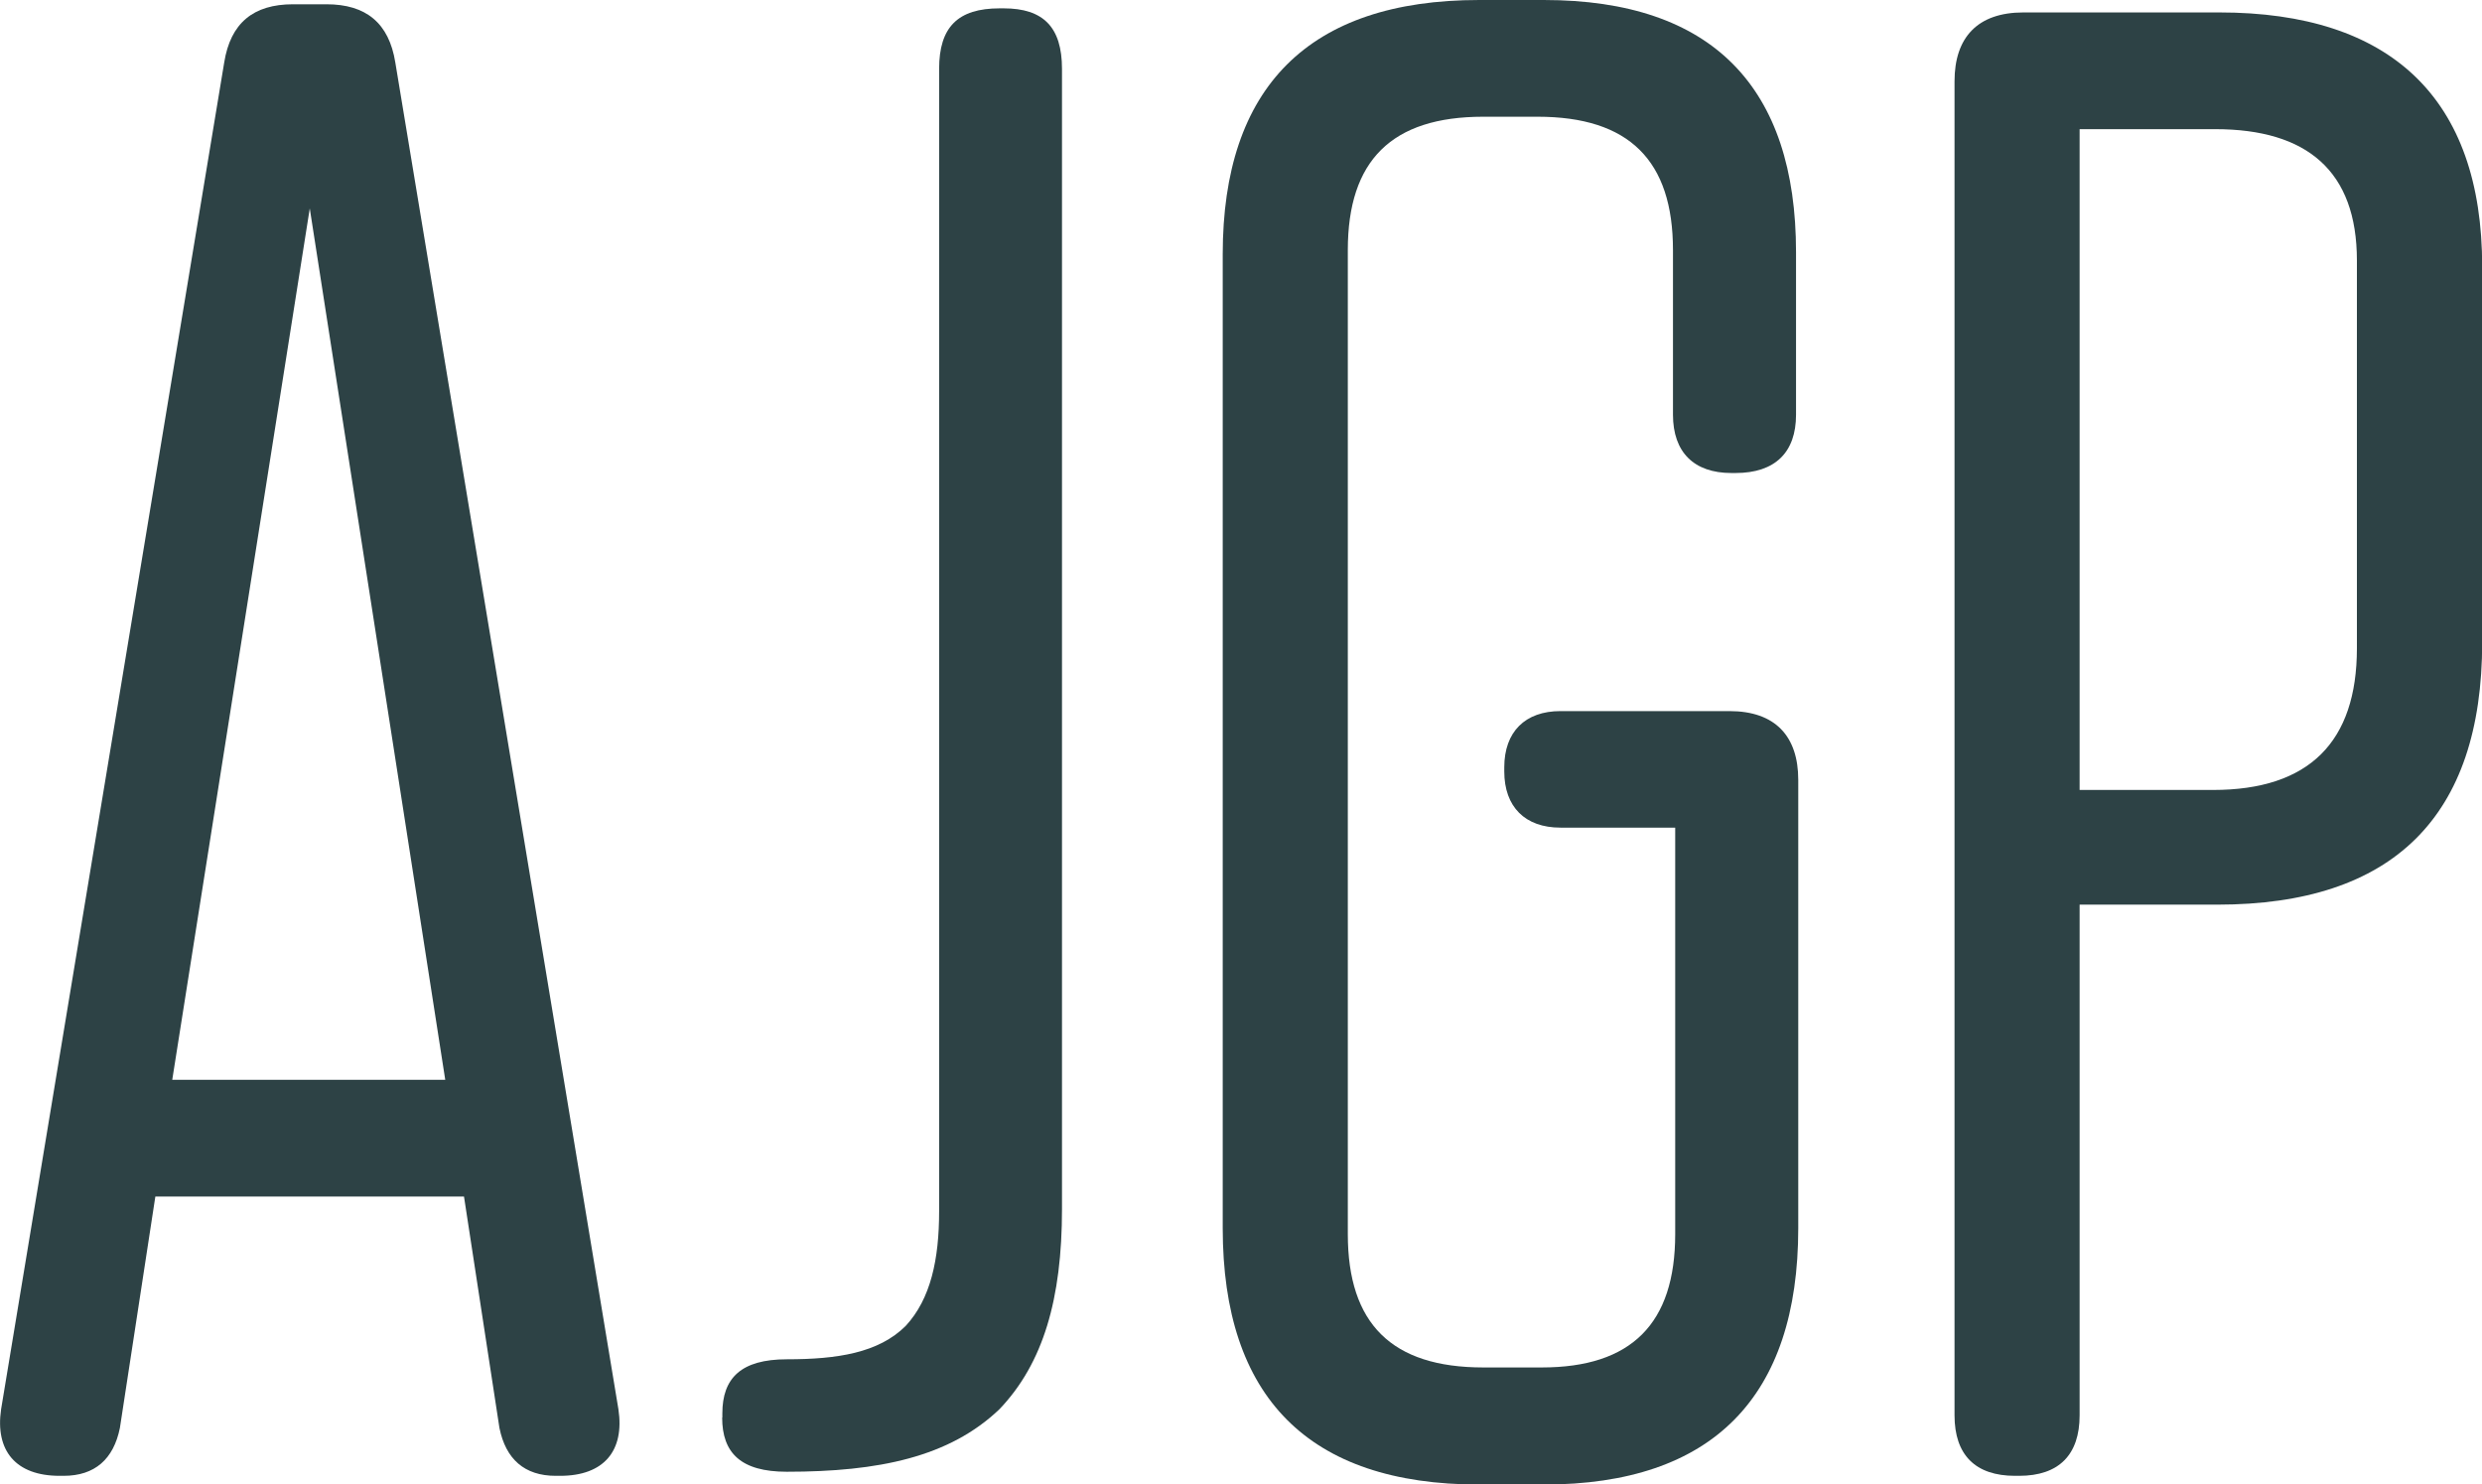
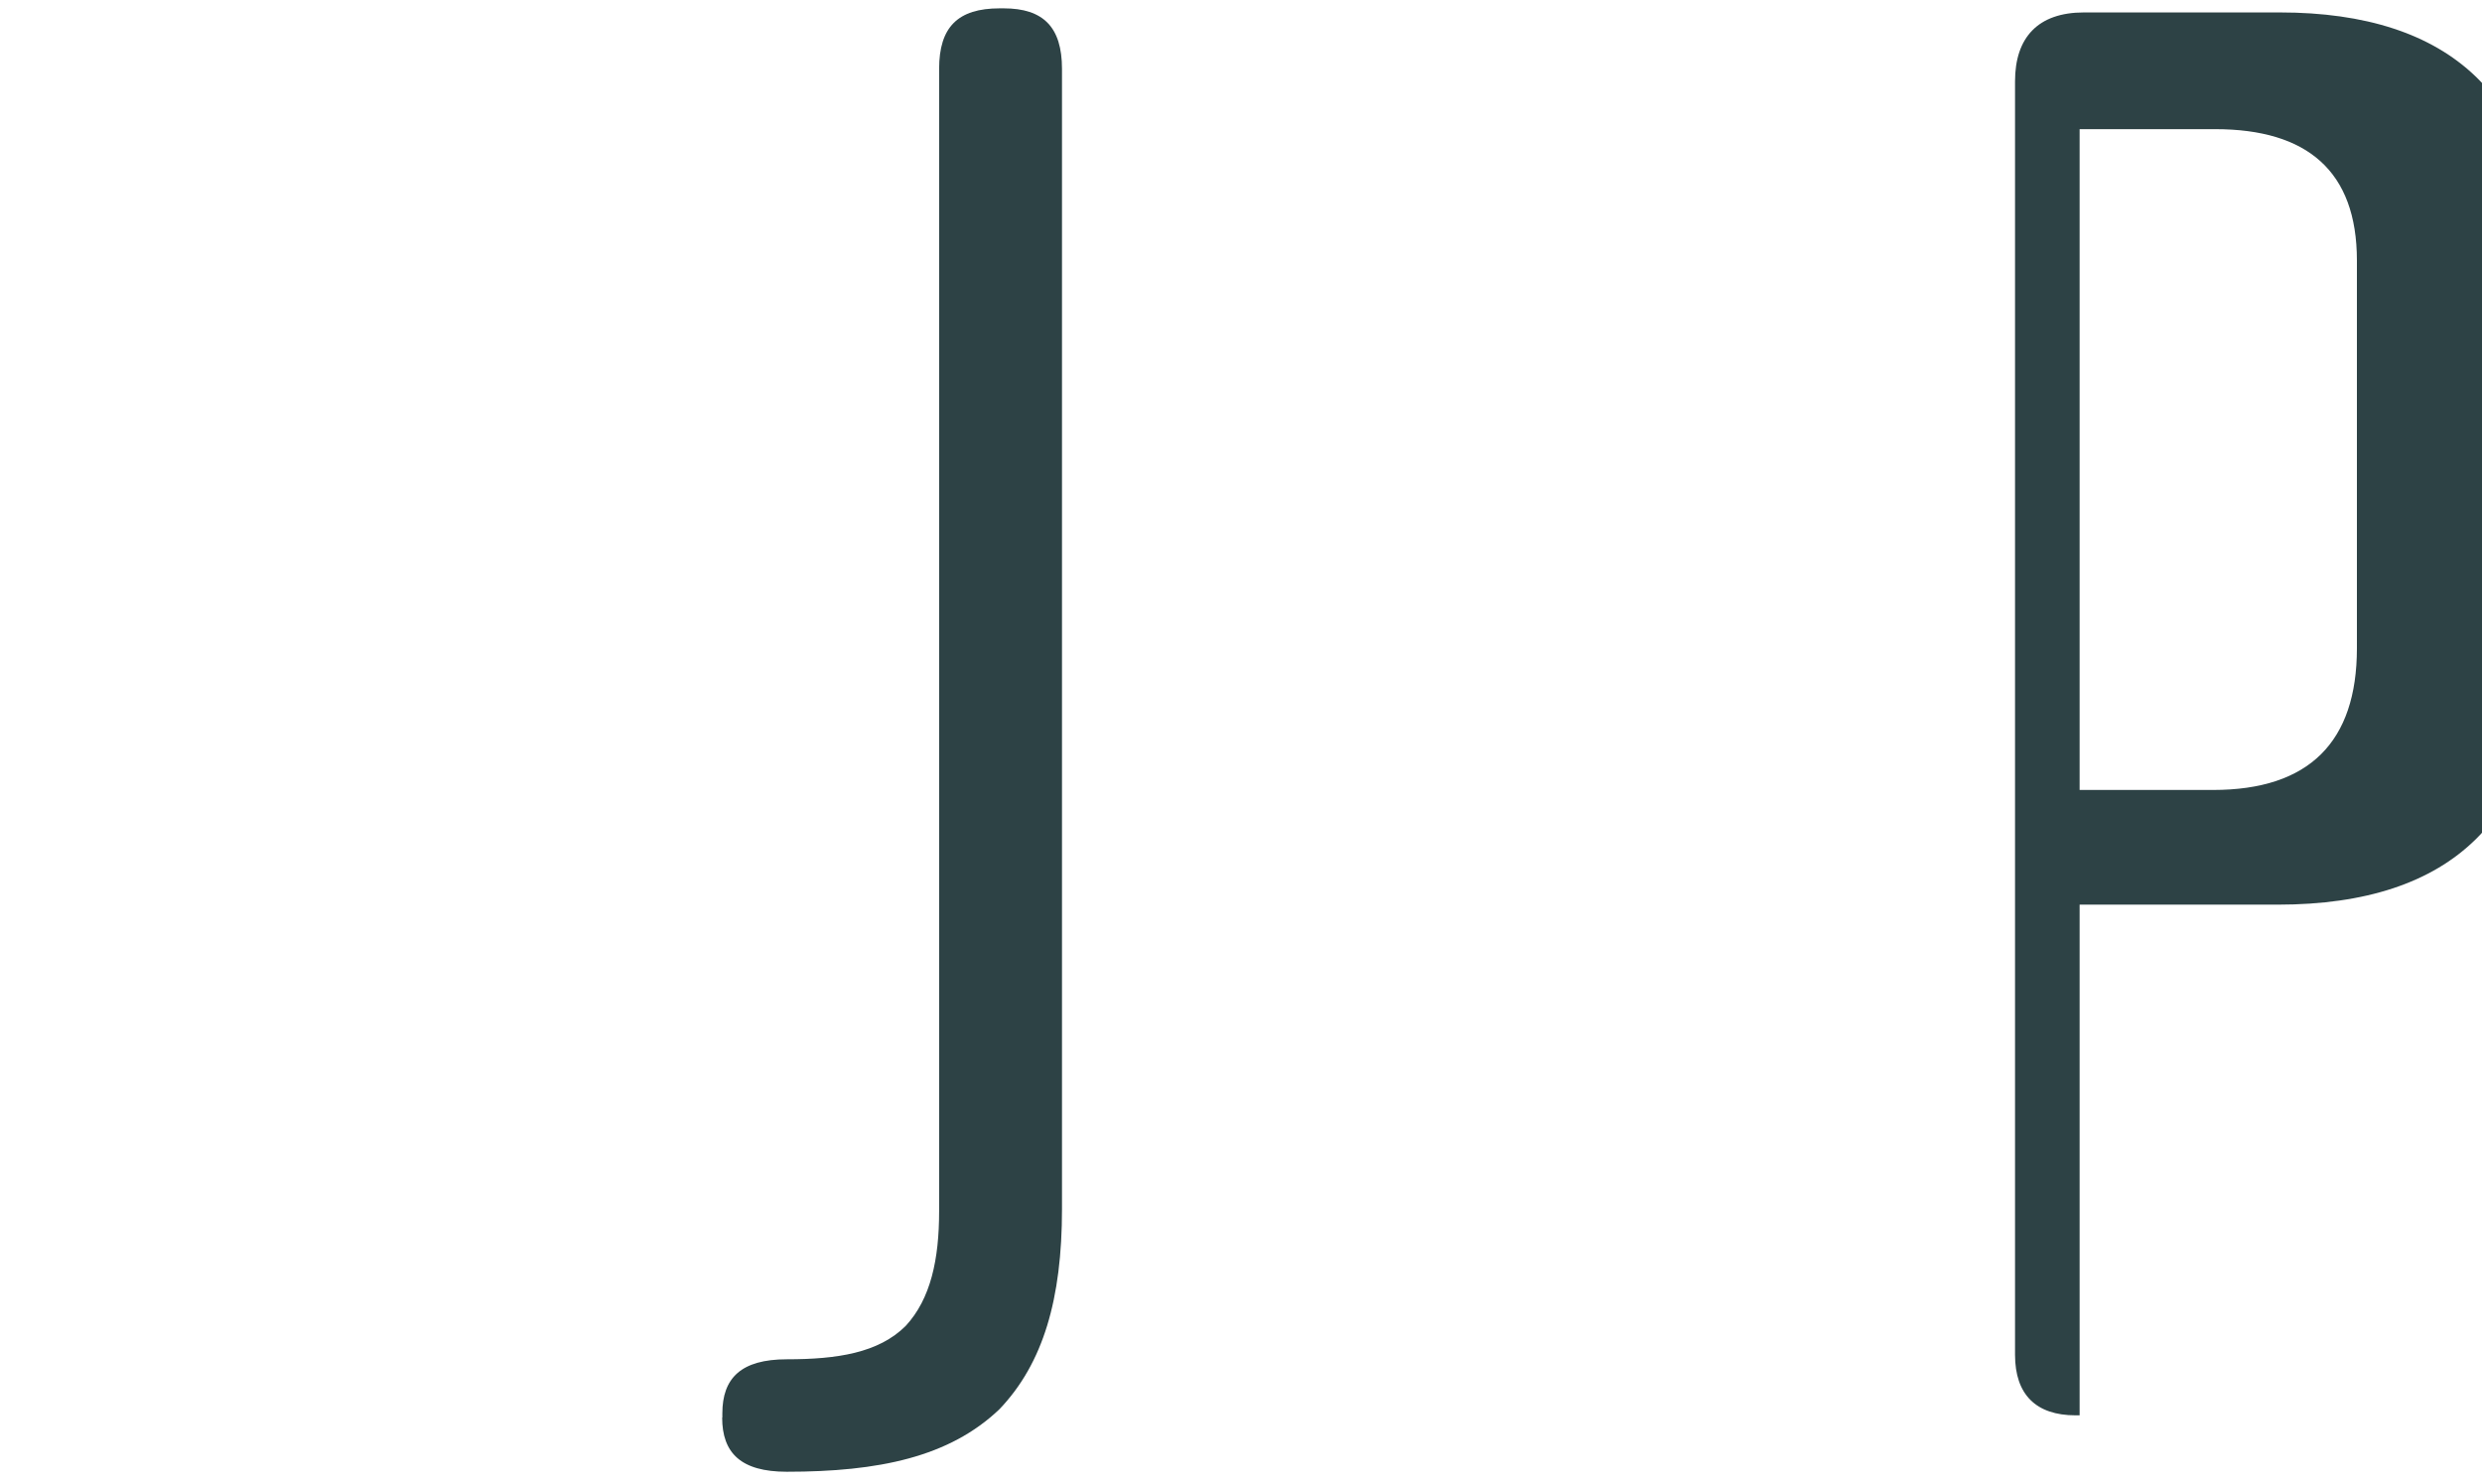
<svg xmlns="http://www.w3.org/2000/svg" id="Layer_1" data-name="Layer 1" viewBox="0 0 133.73 79.98">
  <defs>
    <style>
      .cls-1 {
        fill: #2d4245;
        stroke-width: 0px;
      }
    </style>
  </defs>
-   <path class="cls-1" d="m29.94,79.53c-1.68,0-2.69-.9-3.03-2.58l-1.91-12.47H8.37l-1.91,12.47c-.34,1.68-1.35,2.58-3.03,2.58h-.22c-2.36,0-3.48-1.35-3.15-3.59L12.08,3.37c.34-2.13,1.57-3.14,3.71-3.14h1.8c2.13,0,3.37,1.01,3.71,3.14l12.02,72.57c.34,2.25-.79,3.59-3.14,3.59h-.23Zm-5.95-21.34l-7.3-46.96-7.41,46.96h14.72Z" />
  <path class="cls-1" d="m38.92,76.39v-.22c0-1.91,1.01-2.92,3.48-2.92,2.7,0,4.94-.34,6.4-1.8,1.35-1.46,1.8-3.59,1.8-6.18V3.71c0-2.25,1.01-3.26,3.26-3.26h.22c2.13,0,3.14,1.01,3.14,3.26v61.45c0,4.83-1.01,8.31-3.37,10.78-2.7,2.58-6.51,3.37-11.46,3.37-2.47,0-3.48-1.01-3.48-2.92" />
-   <path class="cls-1" d="m90.26,44.6h-6.18c-1.91,0-3.03-1.12-3.03-3.03v-.22c0-1.91,1.12-3.03,3.03-3.03h9.1c2.47,0,3.71,1.35,3.71,3.71v24.15c0,9.1-4.61,13.82-13.71,13.82h-3.48c-9.21,0-13.82-4.72-13.82-13.82V13.7c0-8.98,4.61-13.7,13.82-13.7h3.48c9.1,0,13.59,4.72,13.59,13.59v8.76c0,2.02-1.12,3.14-3.26,3.14h-.22c-2.02,0-3.15-1.12-3.15-3.14v-8.87c0-4.83-2.36-7.19-7.3-7.19h-2.92c-4.94,0-7.3,2.36-7.3,7.19v53.02c0,4.83,2.36,7.19,7.3,7.19h3.15c4.83,0,7.19-2.36,7.19-7.19v-21.9Z" />
-   <path class="cls-1" d="m112.05,48.75v27.52c0,2.13-1.12,3.26-3.26,3.26h-.22c-2.13,0-3.26-1.12-3.26-3.26V4.38c0-2.36,1.24-3.71,3.71-3.71h10.56c9.21,0,14.16,4.6,14.16,13.71v20.22c0,9.44-4.83,14.15-14.27,14.15h-7.41Zm14.94-34.71c0-4.83-2.69-7.08-7.64-7.08h-7.3v35.61h7.19c5.17,0,7.75-2.58,7.75-7.64V14.04Z" />
+   <path class="cls-1" d="m112.05,48.75v27.52h-.22c-2.13,0-3.26-1.12-3.26-3.26V4.38c0-2.36,1.24-3.71,3.71-3.71h10.56c9.21,0,14.16,4.6,14.16,13.71v20.22c0,9.44-4.83,14.15-14.27,14.15h-7.41Zm14.94-34.71c0-4.83-2.69-7.08-7.64-7.08h-7.3v35.61h7.19c5.17,0,7.75-2.58,7.75-7.64V14.04Z" />
</svg>